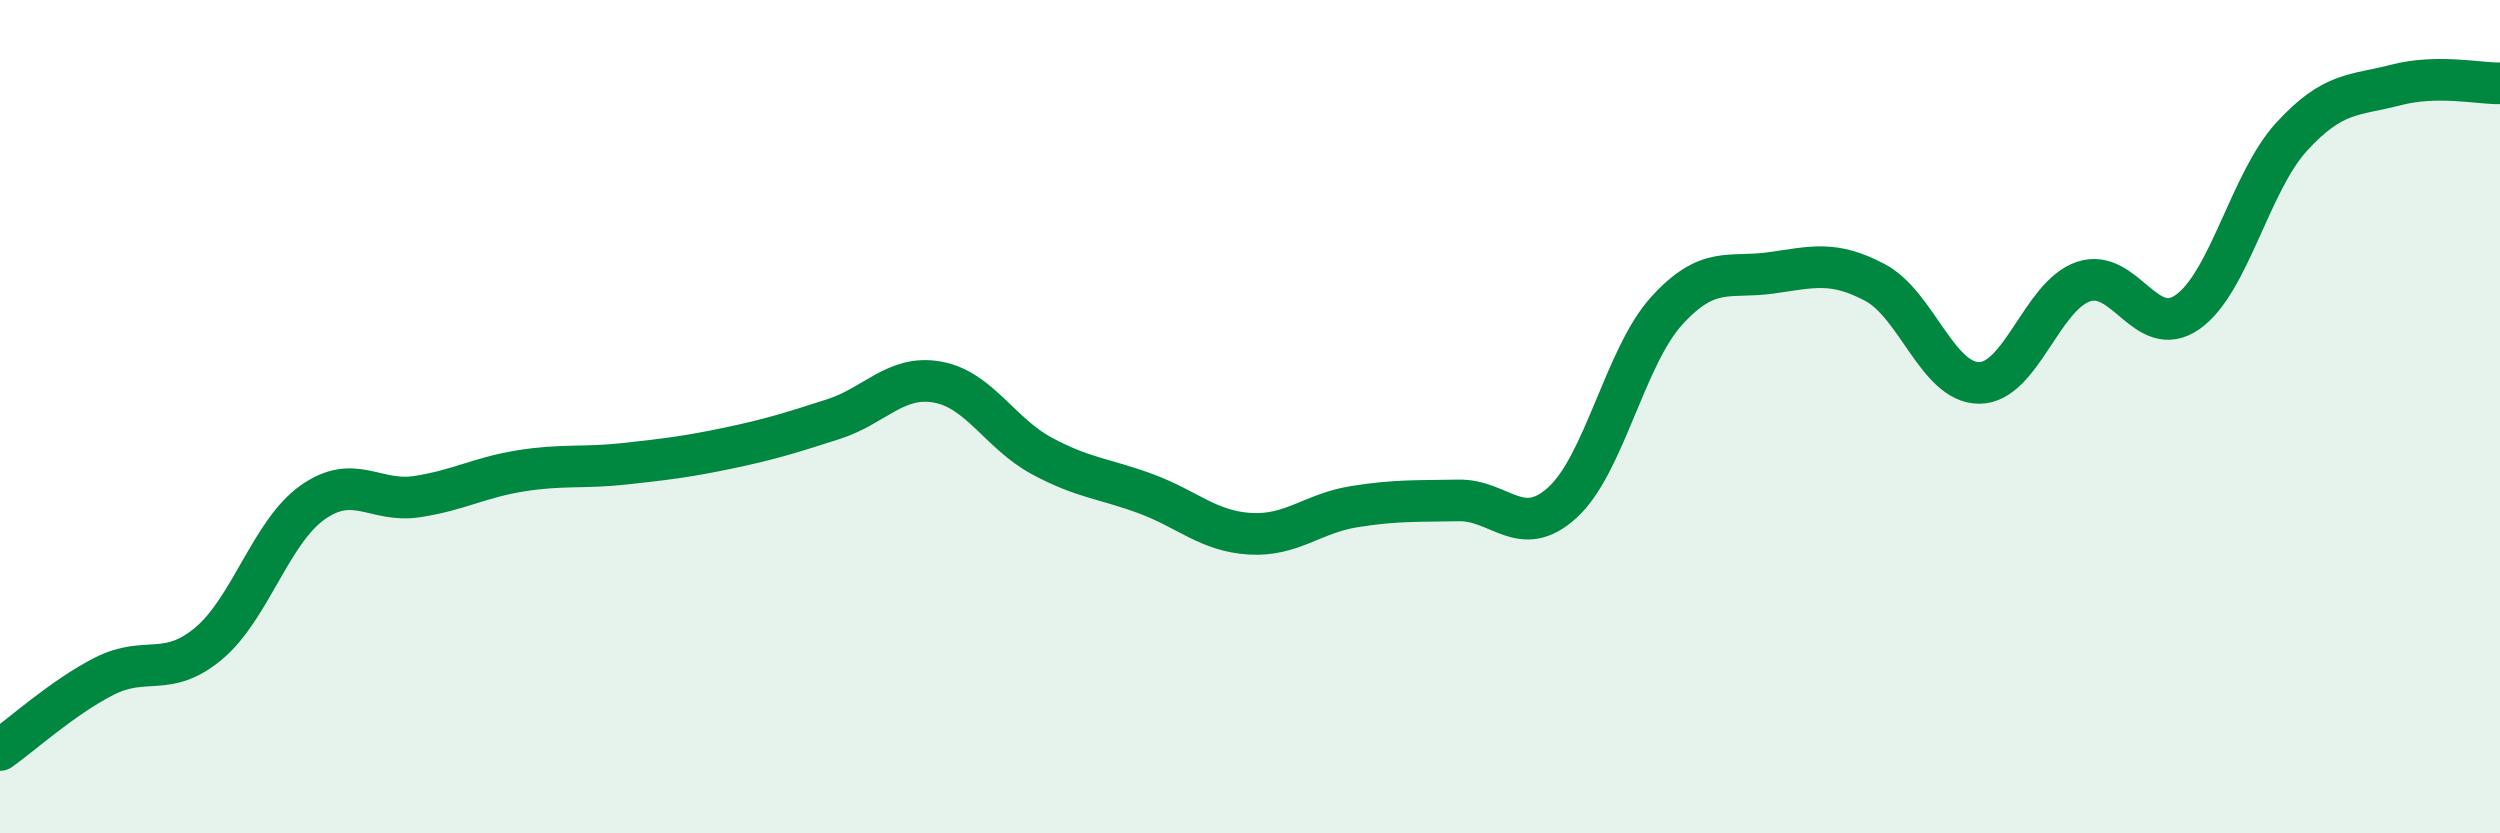
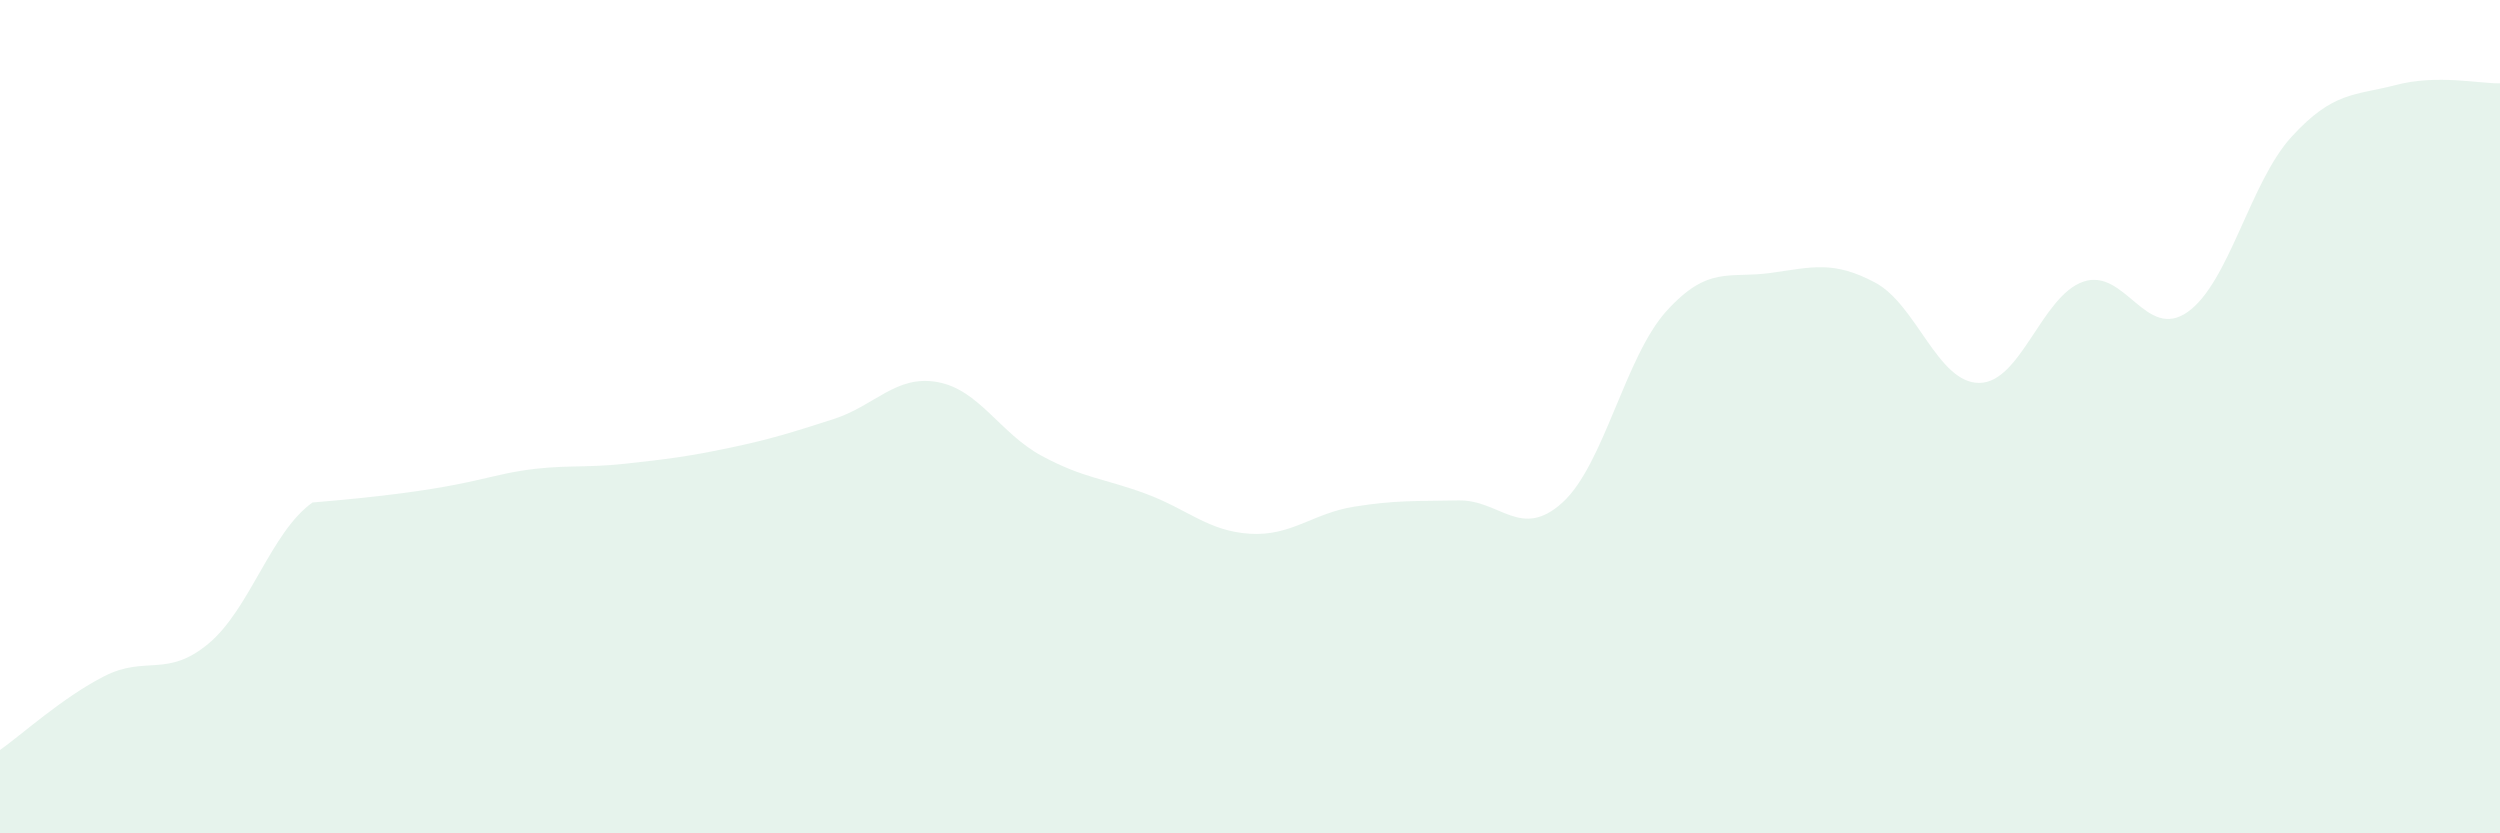
<svg xmlns="http://www.w3.org/2000/svg" width="60" height="20" viewBox="0 0 60 20">
-   <path d="M 0,18 C 0.5,17.65 1.5,16.74 2.5,16.23 C 3.5,15.72 4,16.28 5,15.45 C 6,14.62 6.5,12.77 7.5,12.06 C 8.5,11.35 9,12.07 10,11.92 C 11,11.77 11.5,11.46 12.5,11.3 C 13.5,11.14 14,11.24 15,11.13 C 16,11.02 16.5,10.96 17.5,10.75 C 18.5,10.54 19,10.38 20,10.06 C 21,9.74 21.5,8.99 22.5,9.17 C 23.5,9.35 24,10.4 25,10.94 C 26,11.48 26.5,11.48 27.5,11.85 C 28.5,12.22 29,12.75 30,12.81 C 31,12.87 31.5,12.32 32.5,12.16 C 33.5,12 34,12.03 35,12.01 C 36,11.99 36.5,12.97 37.5,12.06 C 38.5,11.15 39,8.56 40,7.46 C 41,6.36 41.5,6.69 42.5,6.55 C 43.5,6.41 44,6.25 45,6.78 C 46,7.31 46.5,9.19 47.5,9.19 C 48.5,9.19 49,7.1 50,6.76 C 51,6.42 51.5,8.19 52.5,7.49 C 53.5,6.79 54,4.37 55,3.28 C 56,2.19 56.5,2.3 57.5,2.04 C 58.5,1.78 59.5,2.01 60,2L60 20L0 20Z" fill="#008740" opacity="0.1" stroke-linecap="round" stroke-linejoin="round" />
-   <path d="M 0,18 C 0.5,17.65 1.5,16.74 2.5,16.23 C 3.5,15.72 4,16.28 5,15.45 C 6,14.62 6.5,12.77 7.5,12.06 C 8.5,11.35 9,12.07 10,11.92 C 11,11.77 11.5,11.46 12.5,11.3 C 13.5,11.14 14,11.24 15,11.13 C 16,11.02 16.5,10.96 17.5,10.75 C 18.5,10.54 19,10.38 20,10.06 C 21,9.74 21.5,8.99 22.5,9.17 C 23.5,9.35 24,10.4 25,10.94 C 26,11.48 26.5,11.48 27.5,11.85 C 28.5,12.22 29,12.75 30,12.81 C 31,12.87 31.5,12.32 32.5,12.16 C 33.5,12 34,12.03 35,12.01 C 36,11.99 36.5,12.97 37.5,12.06 C 38.5,11.15 39,8.56 40,7.46 C 41,6.36 41.5,6.69 42.5,6.55 C 43.5,6.41 44,6.25 45,6.78 C 46,7.31 46.5,9.19 47.5,9.19 C 48.5,9.19 49,7.1 50,6.76 C 51,6.42 51.5,8.19 52.5,7.49 C 53.5,6.79 54,4.37 55,3.28 C 56,2.19 56.5,2.3 57.5,2.04 C 58.5,1.78 59.5,2.01 60,2" stroke="#008740" stroke-width="1" fill="none" stroke-linecap="round" stroke-linejoin="round" />
+   <path d="M 0,18 C 0.5,17.65 1.5,16.74 2.5,16.23 C 3.5,15.72 4,16.28 5,15.45 C 6,14.62 6.5,12.77 7.5,12.06 C 11,11.77 11.5,11.46 12.5,11.3 C 13.5,11.14 14,11.24 15,11.13 C 16,11.02 16.5,10.96 17.5,10.75 C 18.5,10.54 19,10.38 20,10.06 C 21,9.74 21.5,8.99 22.5,9.17 C 23.5,9.35 24,10.4 25,10.94 C 26,11.48 26.5,11.48 27.5,11.85 C 28.5,12.22 29,12.75 30,12.81 C 31,12.87 31.5,12.32 32.5,12.16 C 33.5,12 34,12.03 35,12.01 C 36,11.99 36.5,12.97 37.5,12.06 C 38.5,11.15 39,8.56 40,7.46 C 41,6.36 41.5,6.69 42.5,6.55 C 43.5,6.41 44,6.25 45,6.78 C 46,7.31 46.5,9.19 47.5,9.19 C 48.5,9.19 49,7.1 50,6.76 C 51,6.42 51.5,8.19 52.5,7.49 C 53.5,6.79 54,4.37 55,3.28 C 56,2.19 56.5,2.3 57.5,2.04 C 58.5,1.78 59.5,2.01 60,2L60 20L0 20Z" fill="#008740" opacity="0.1" stroke-linecap="round" stroke-linejoin="round" />
</svg>